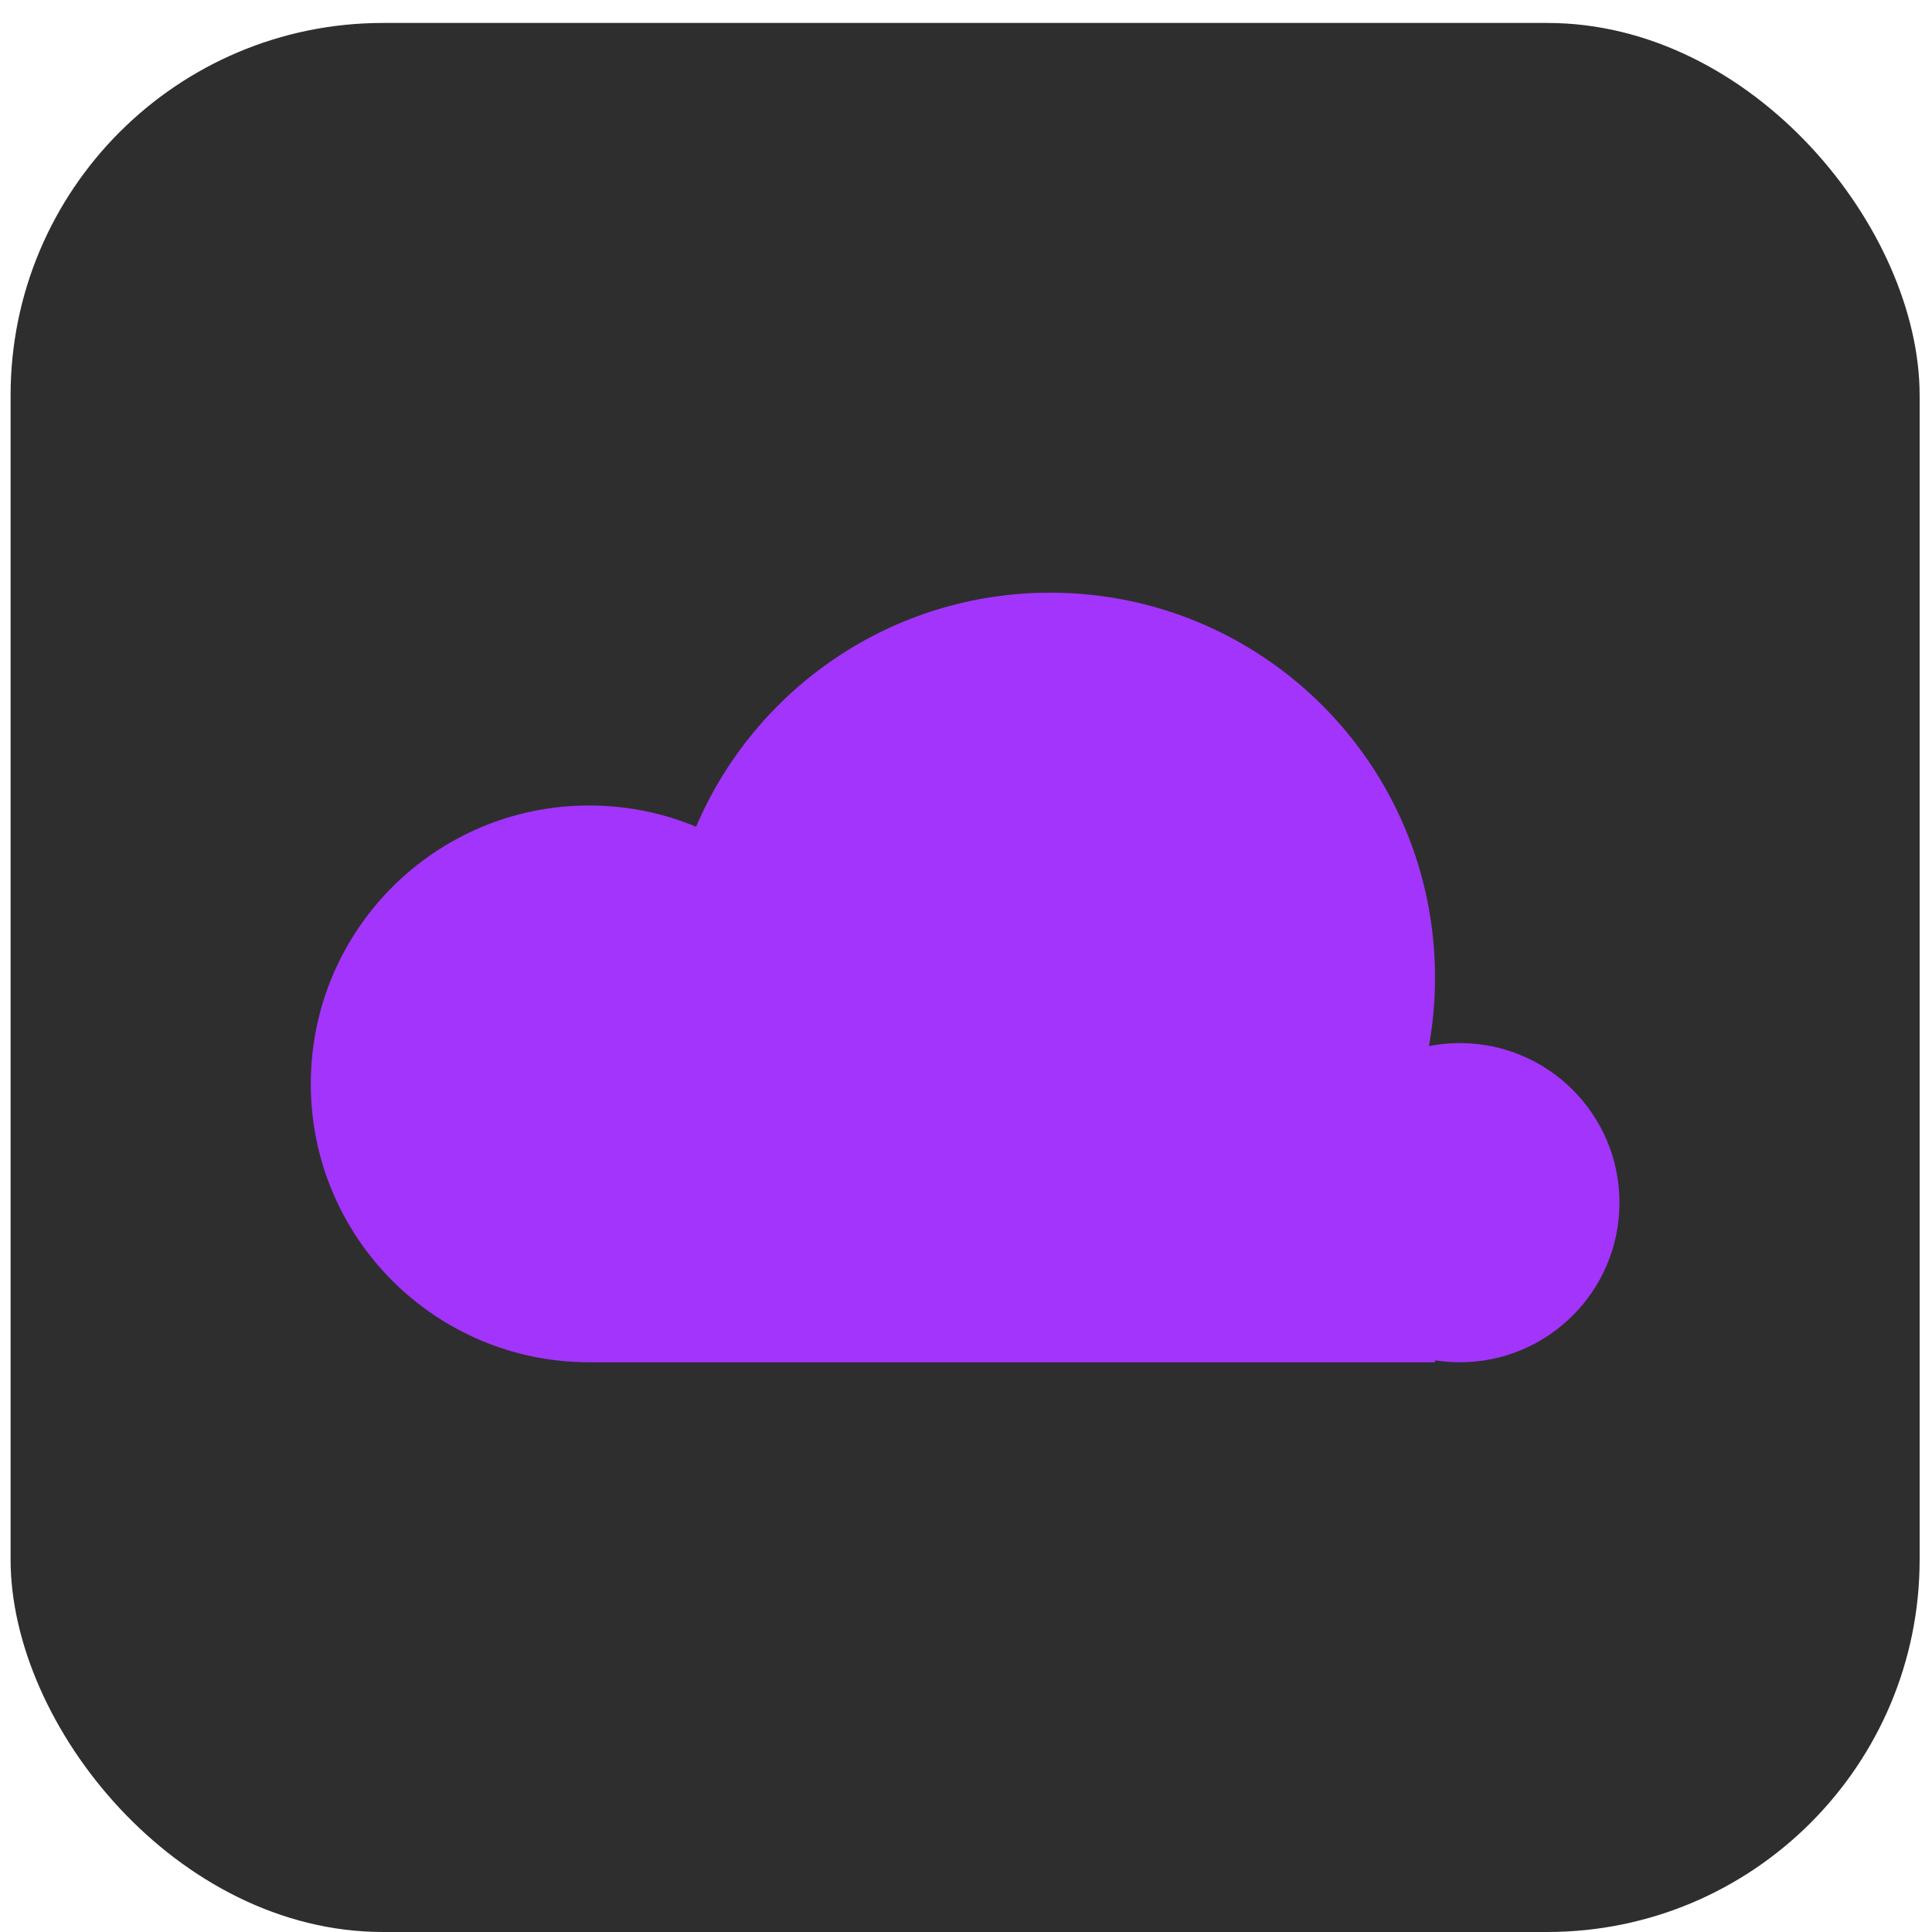
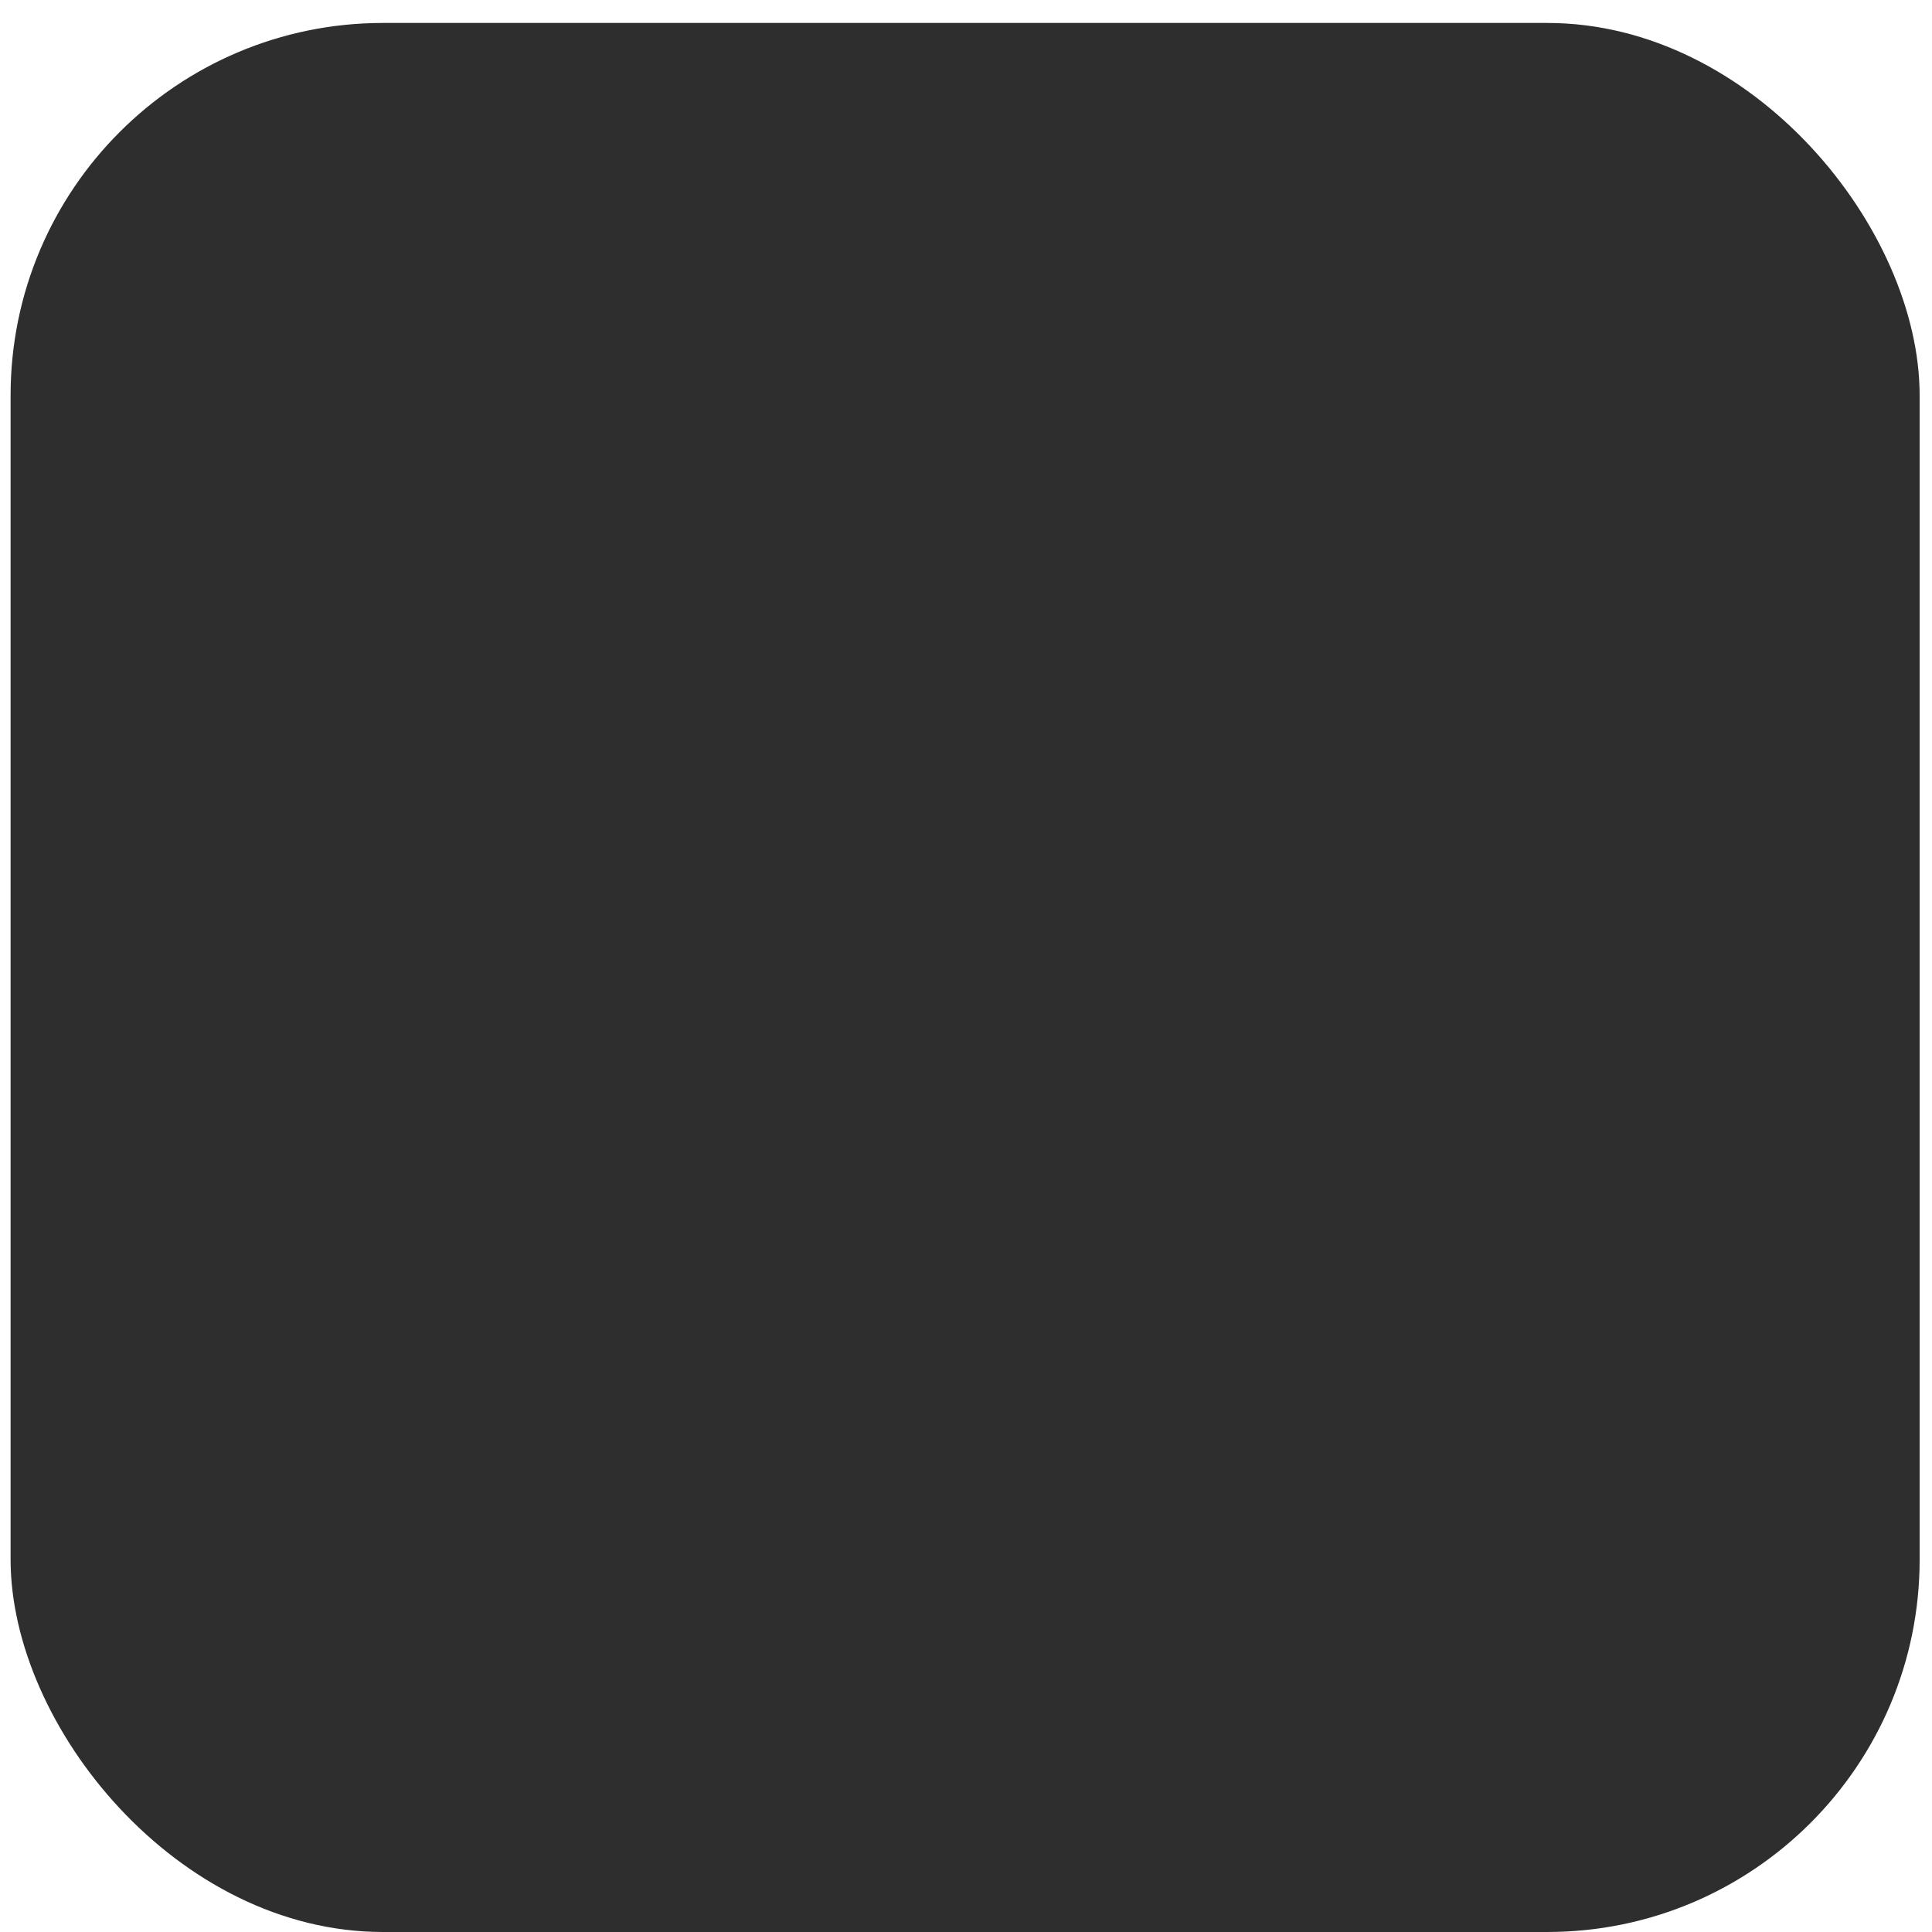
<svg xmlns="http://www.w3.org/2000/svg" width="83" height="83" viewBox="0 0 83 83" fill="none">
  <rect x="0.455" y="0.986" width="82.014" height="82.014" rx="16" fill="#2E2E2E" />
-   <path d="M25.312 58.524C18.706 58.524 13.352 53.169 13.352 46.564C13.352 39.958 18.706 34.604 25.312 34.604C26.939 34.604 28.49 34.928 29.904 35.517C32.424 29.606 38.287 25.462 45.119 25.462C54.249 25.462 61.65 32.863 61.65 41.993C61.65 42.999 61.56 43.984 61.388 44.94C61.818 44.856 62.262 44.812 62.717 44.812C66.503 44.812 69.573 47.881 69.573 51.668C69.573 55.455 66.503 58.524 62.717 58.524C62.354 58.524 61.998 58.496 61.65 58.442V58.524L25.312 58.524Z" fill="#A334FB" />
</svg>